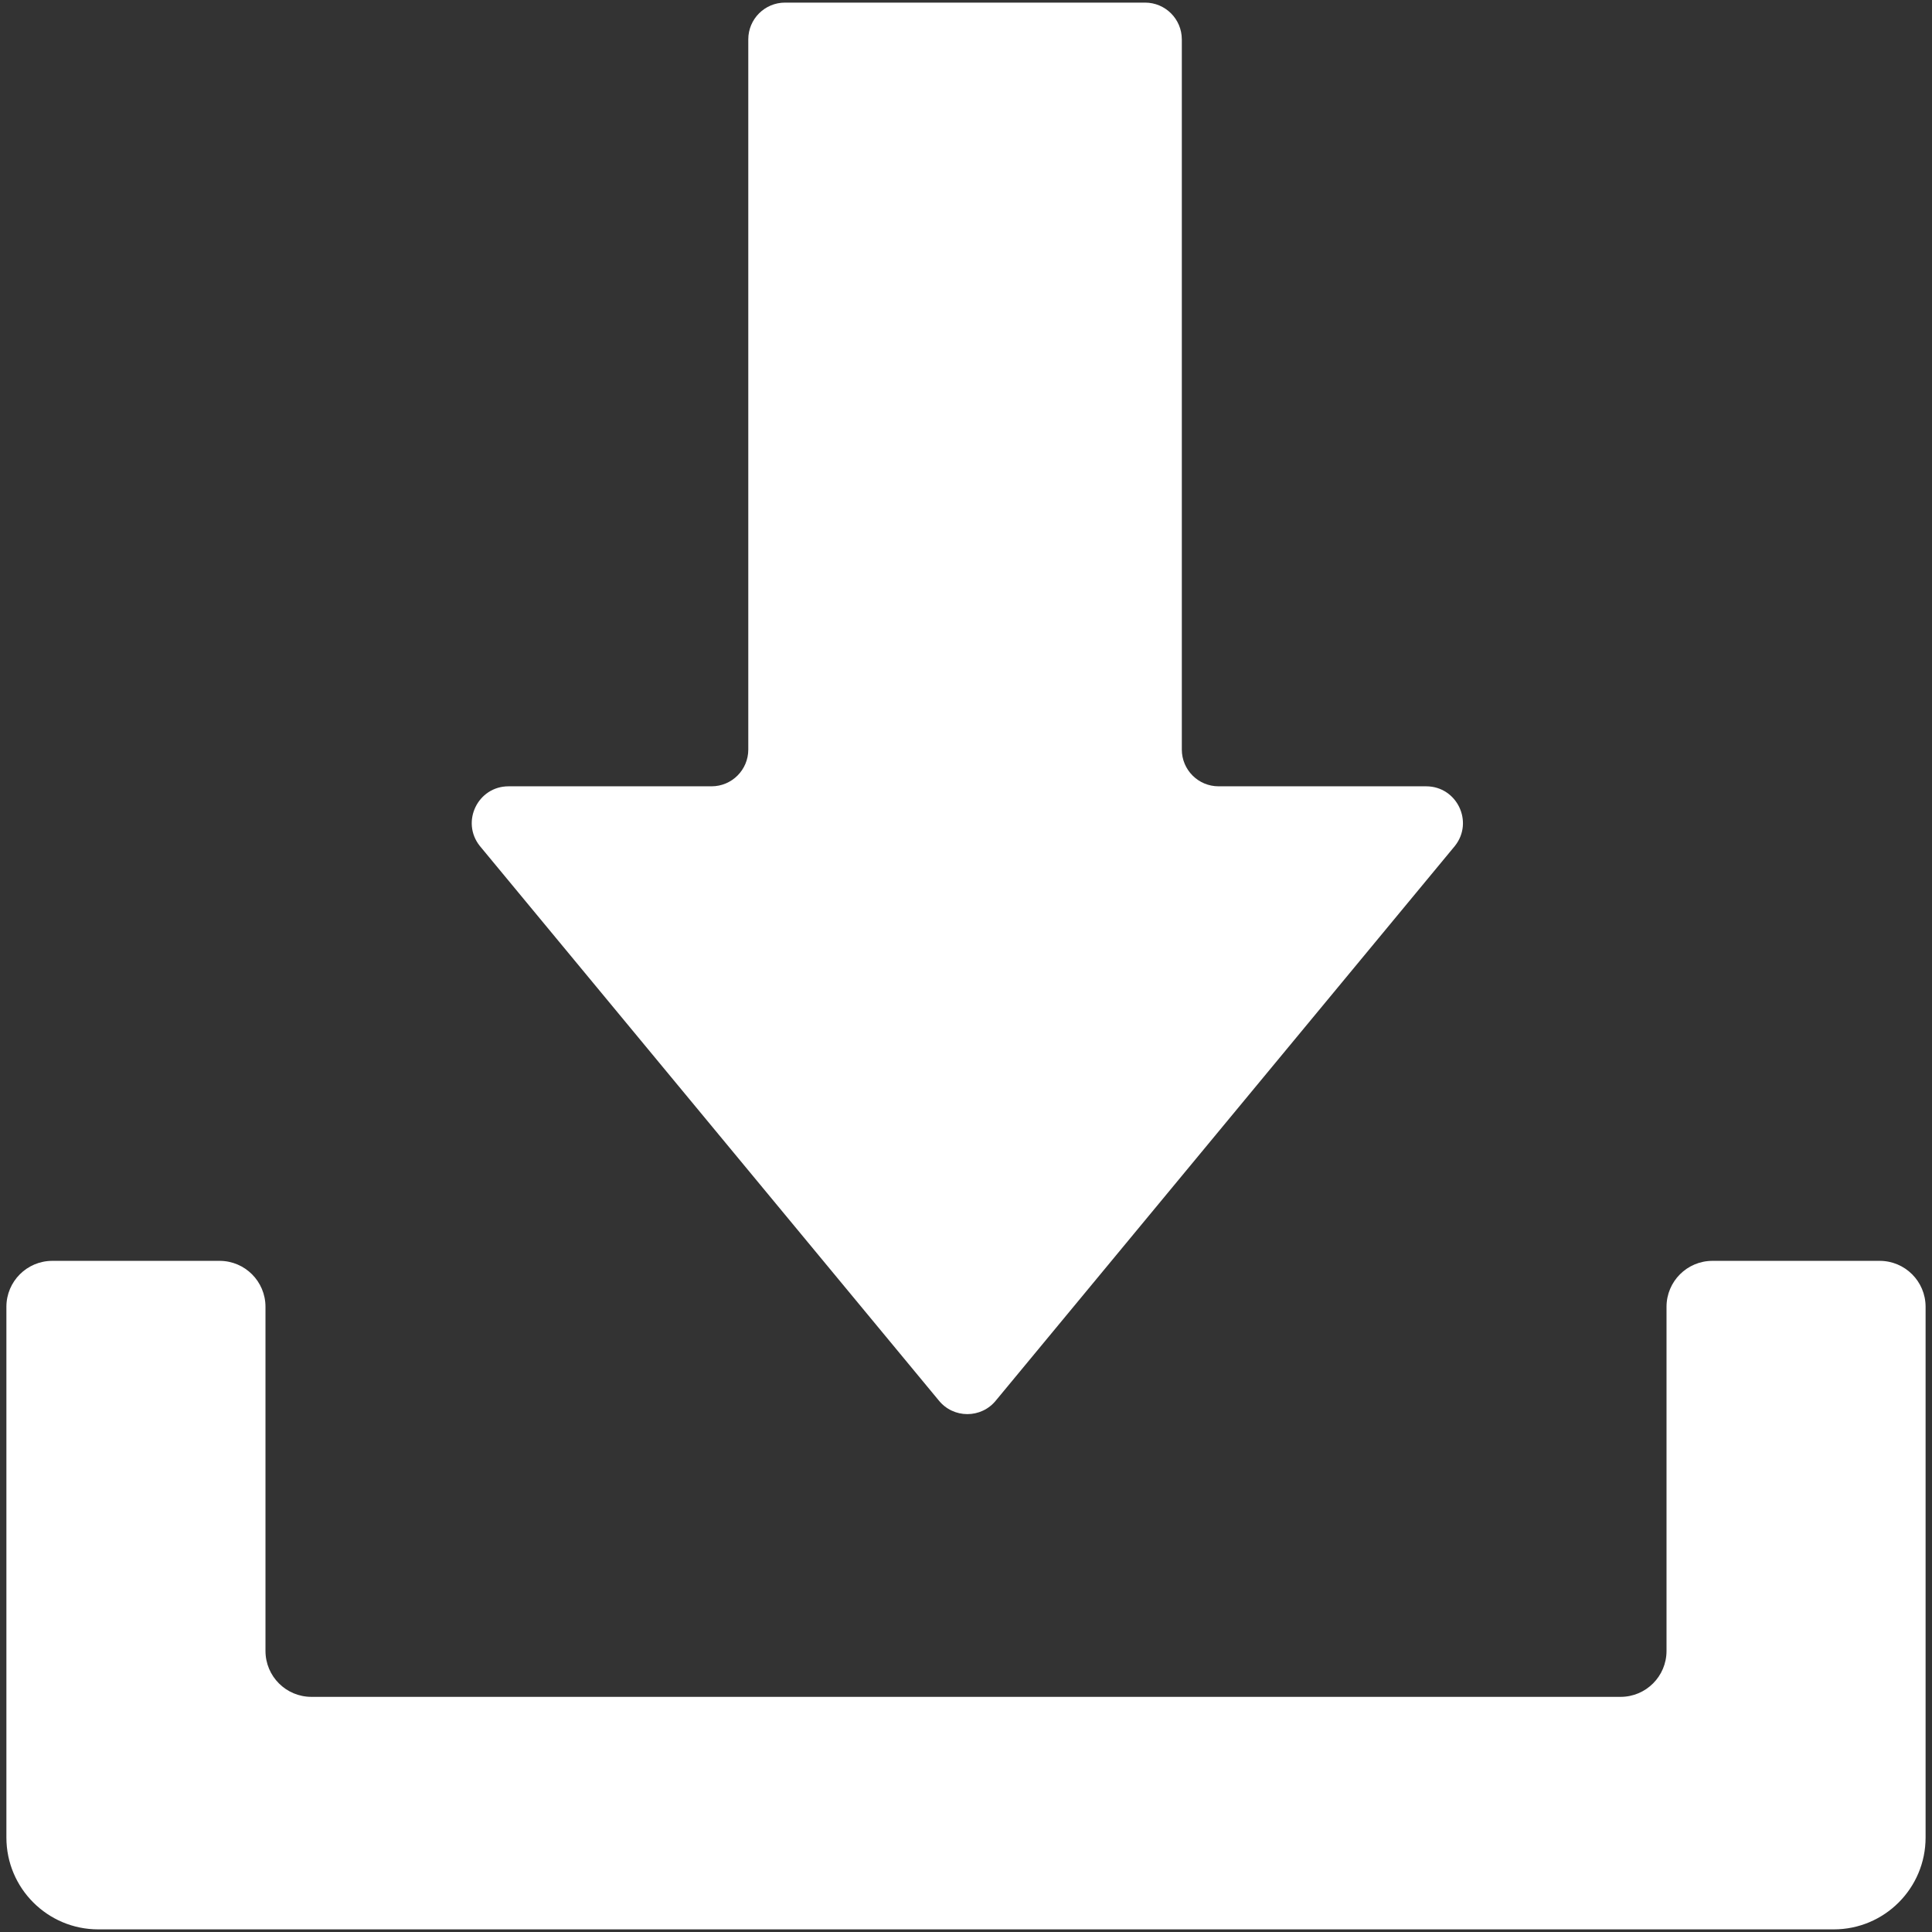
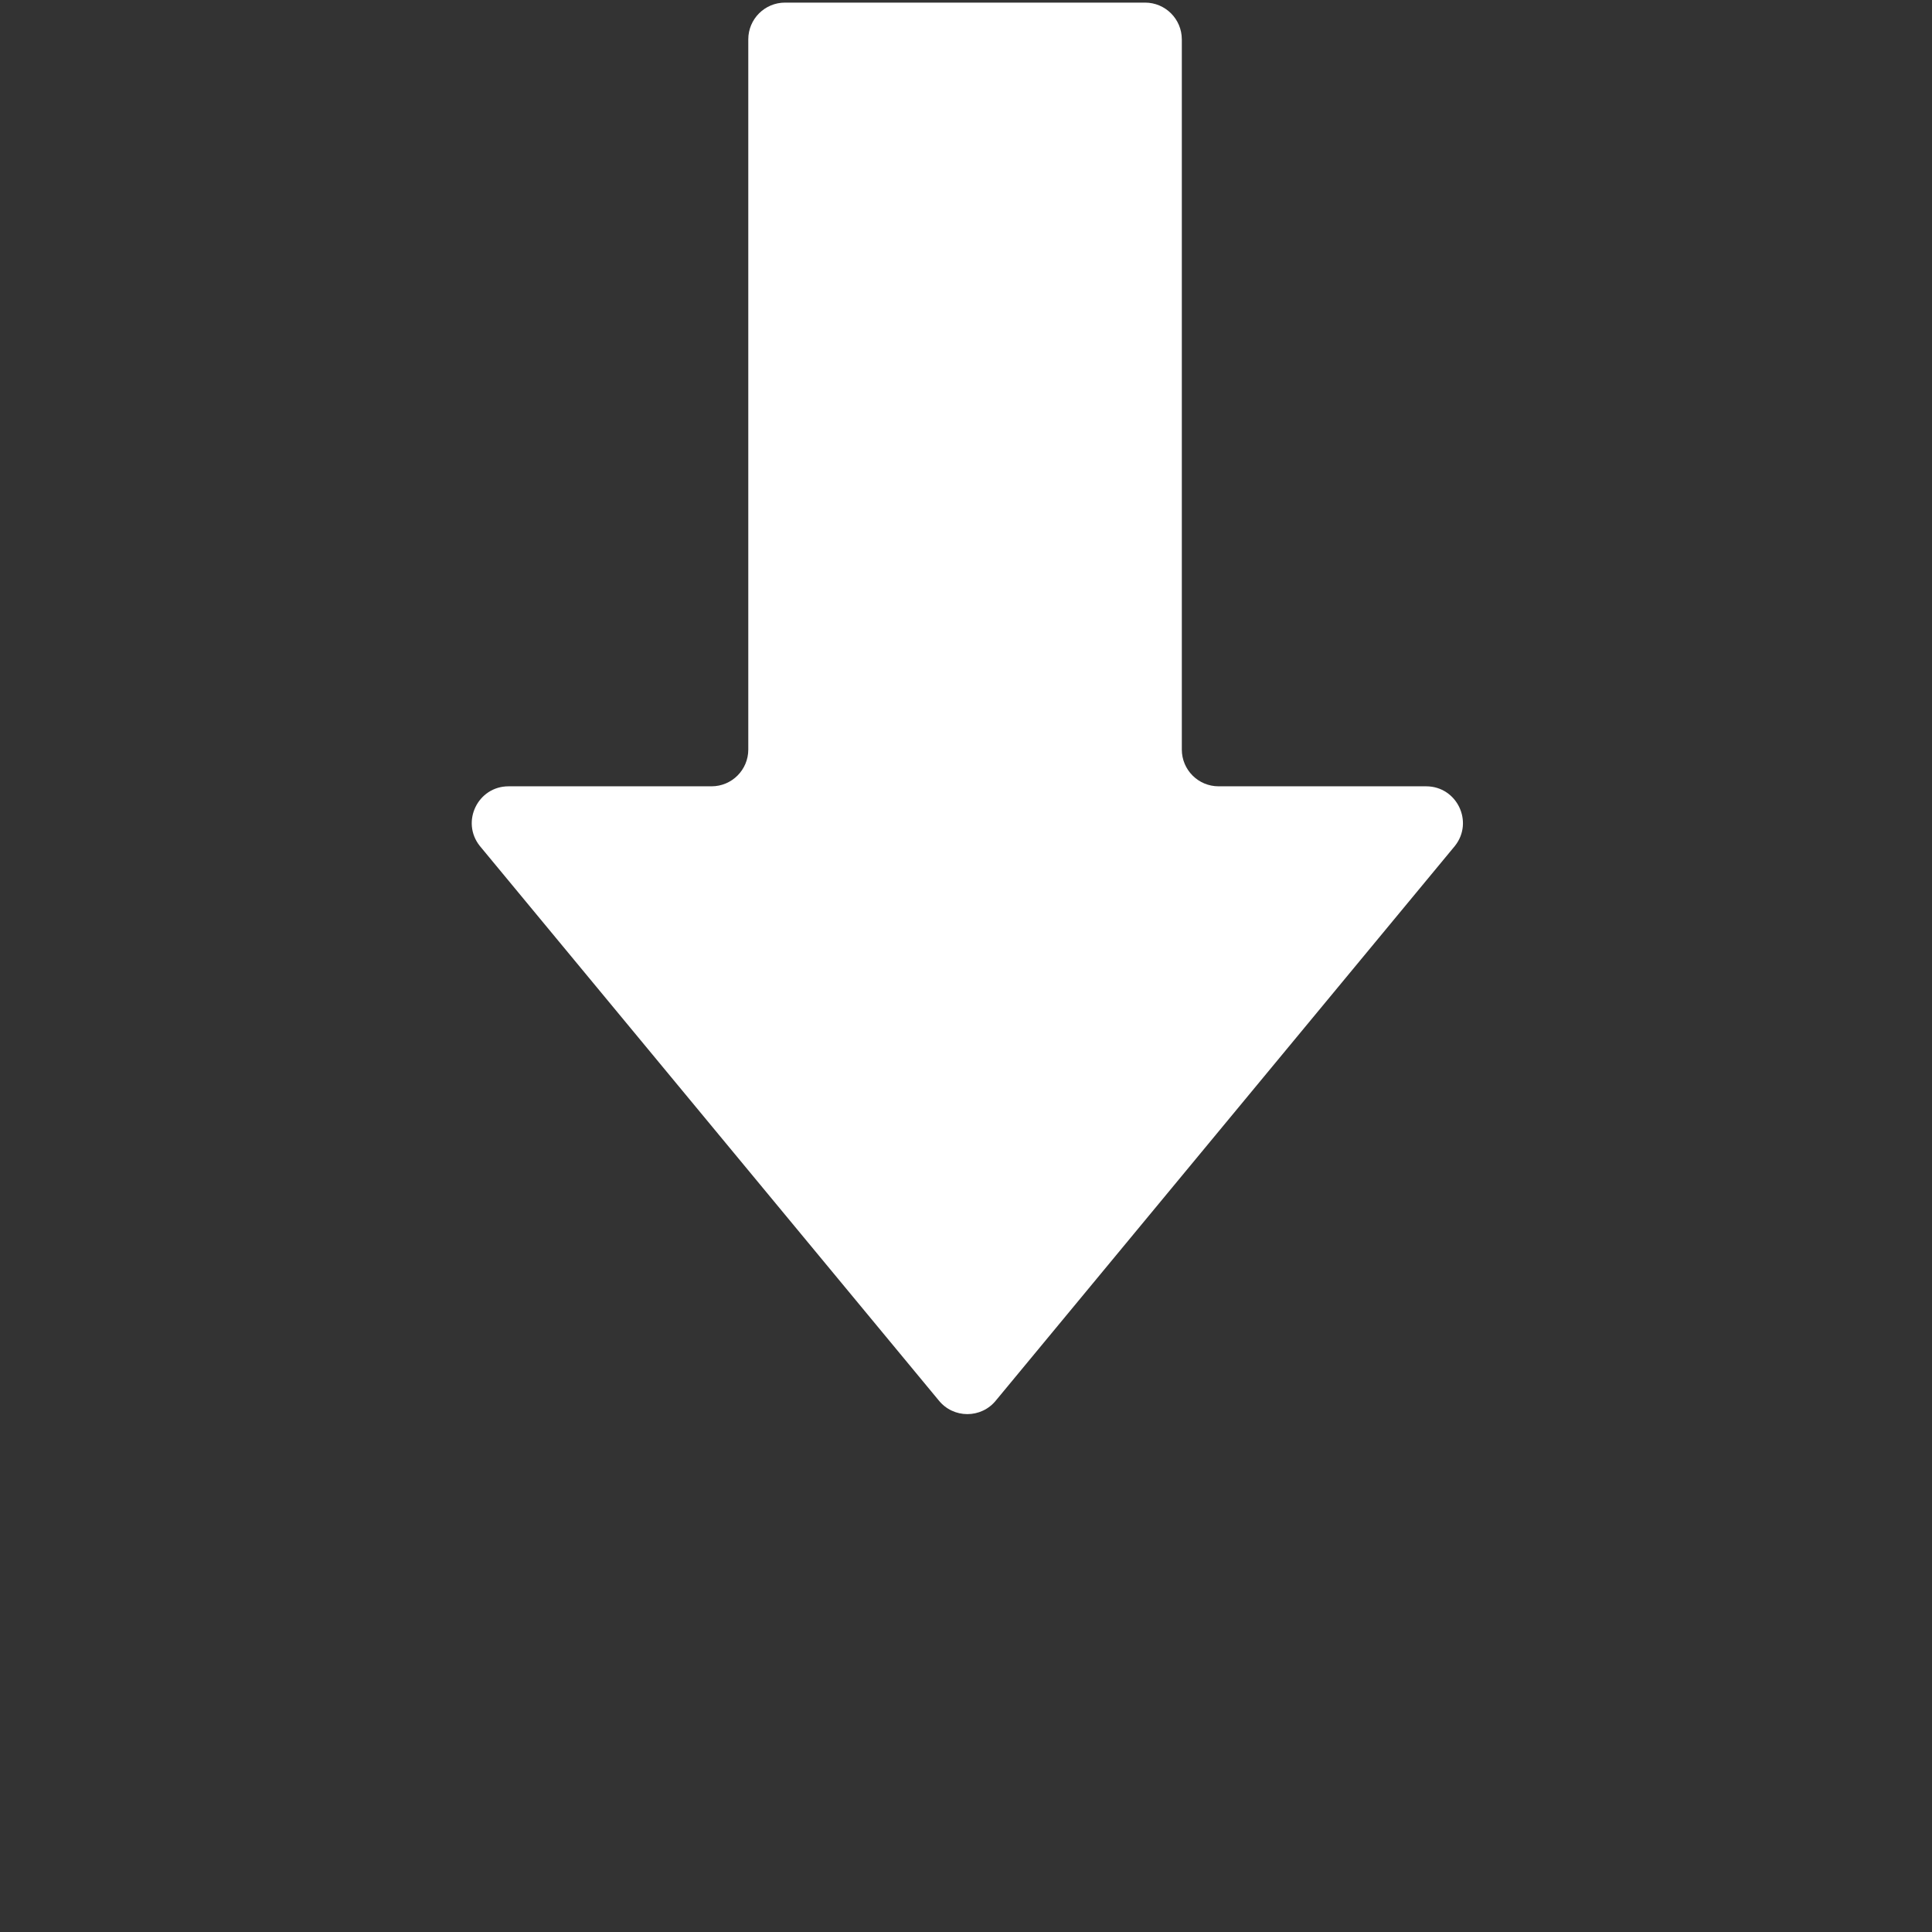
<svg xmlns="http://www.w3.org/2000/svg" width="151" height="151" version="1.1" viewBox="0 0 151 151">
  <rect x="0" y="0" width="151" height="151" fill="#333333" stroke="none" />
  <defs>
    <style>
      .cls-1 {
        fill: #fff;
      }
    </style>
  </defs>
  <g>
    <g id="_レイヤー_1" data-name="レイヤー_1">
      <g>
        <path class="cls-1" d="M92.368,3.076v55.508c0,1.586,1.286,2.872,2.872,2.872h16.223c2.404,0,3.744,2.777,2.249,4.659l-35.858,43.323c-1.15,1.447-3.347,1.447-4.497,0l-35.858-43.323c-1.496-1.882-.155-4.659,2.249-4.659h15.864c1.586,0,2.872-1.286,2.872-2.872V3.076c0-1.586,1.286-2.872,2.872-2.872h28.139c1.586,0,2.872,1.286,2.872,2.872Z" />
-         <path class="cls-1" d="M130.251,102.135v26.897c0,1.983-1.607,3.59-3.59,3.59H24.339c-1.983,0-3.59-1.607-3.59-3.59v-26.897c0-1.983-1.607-3.59-3.59-3.59H4.09c-1.983,0-3.59,1.607-3.59,3.59v41.48c0,3.966,3.215,7.18,7.18,7.18h135.639c3.966,0,7.18-3.215,7.18-7.18v-41.48c0-1.983-1.607-3.59-3.59-3.59h-13.068c-1.983,0-3.59,1.607-3.59,3.59Z" />
      </g>
    </g>
  </g>
</svg>